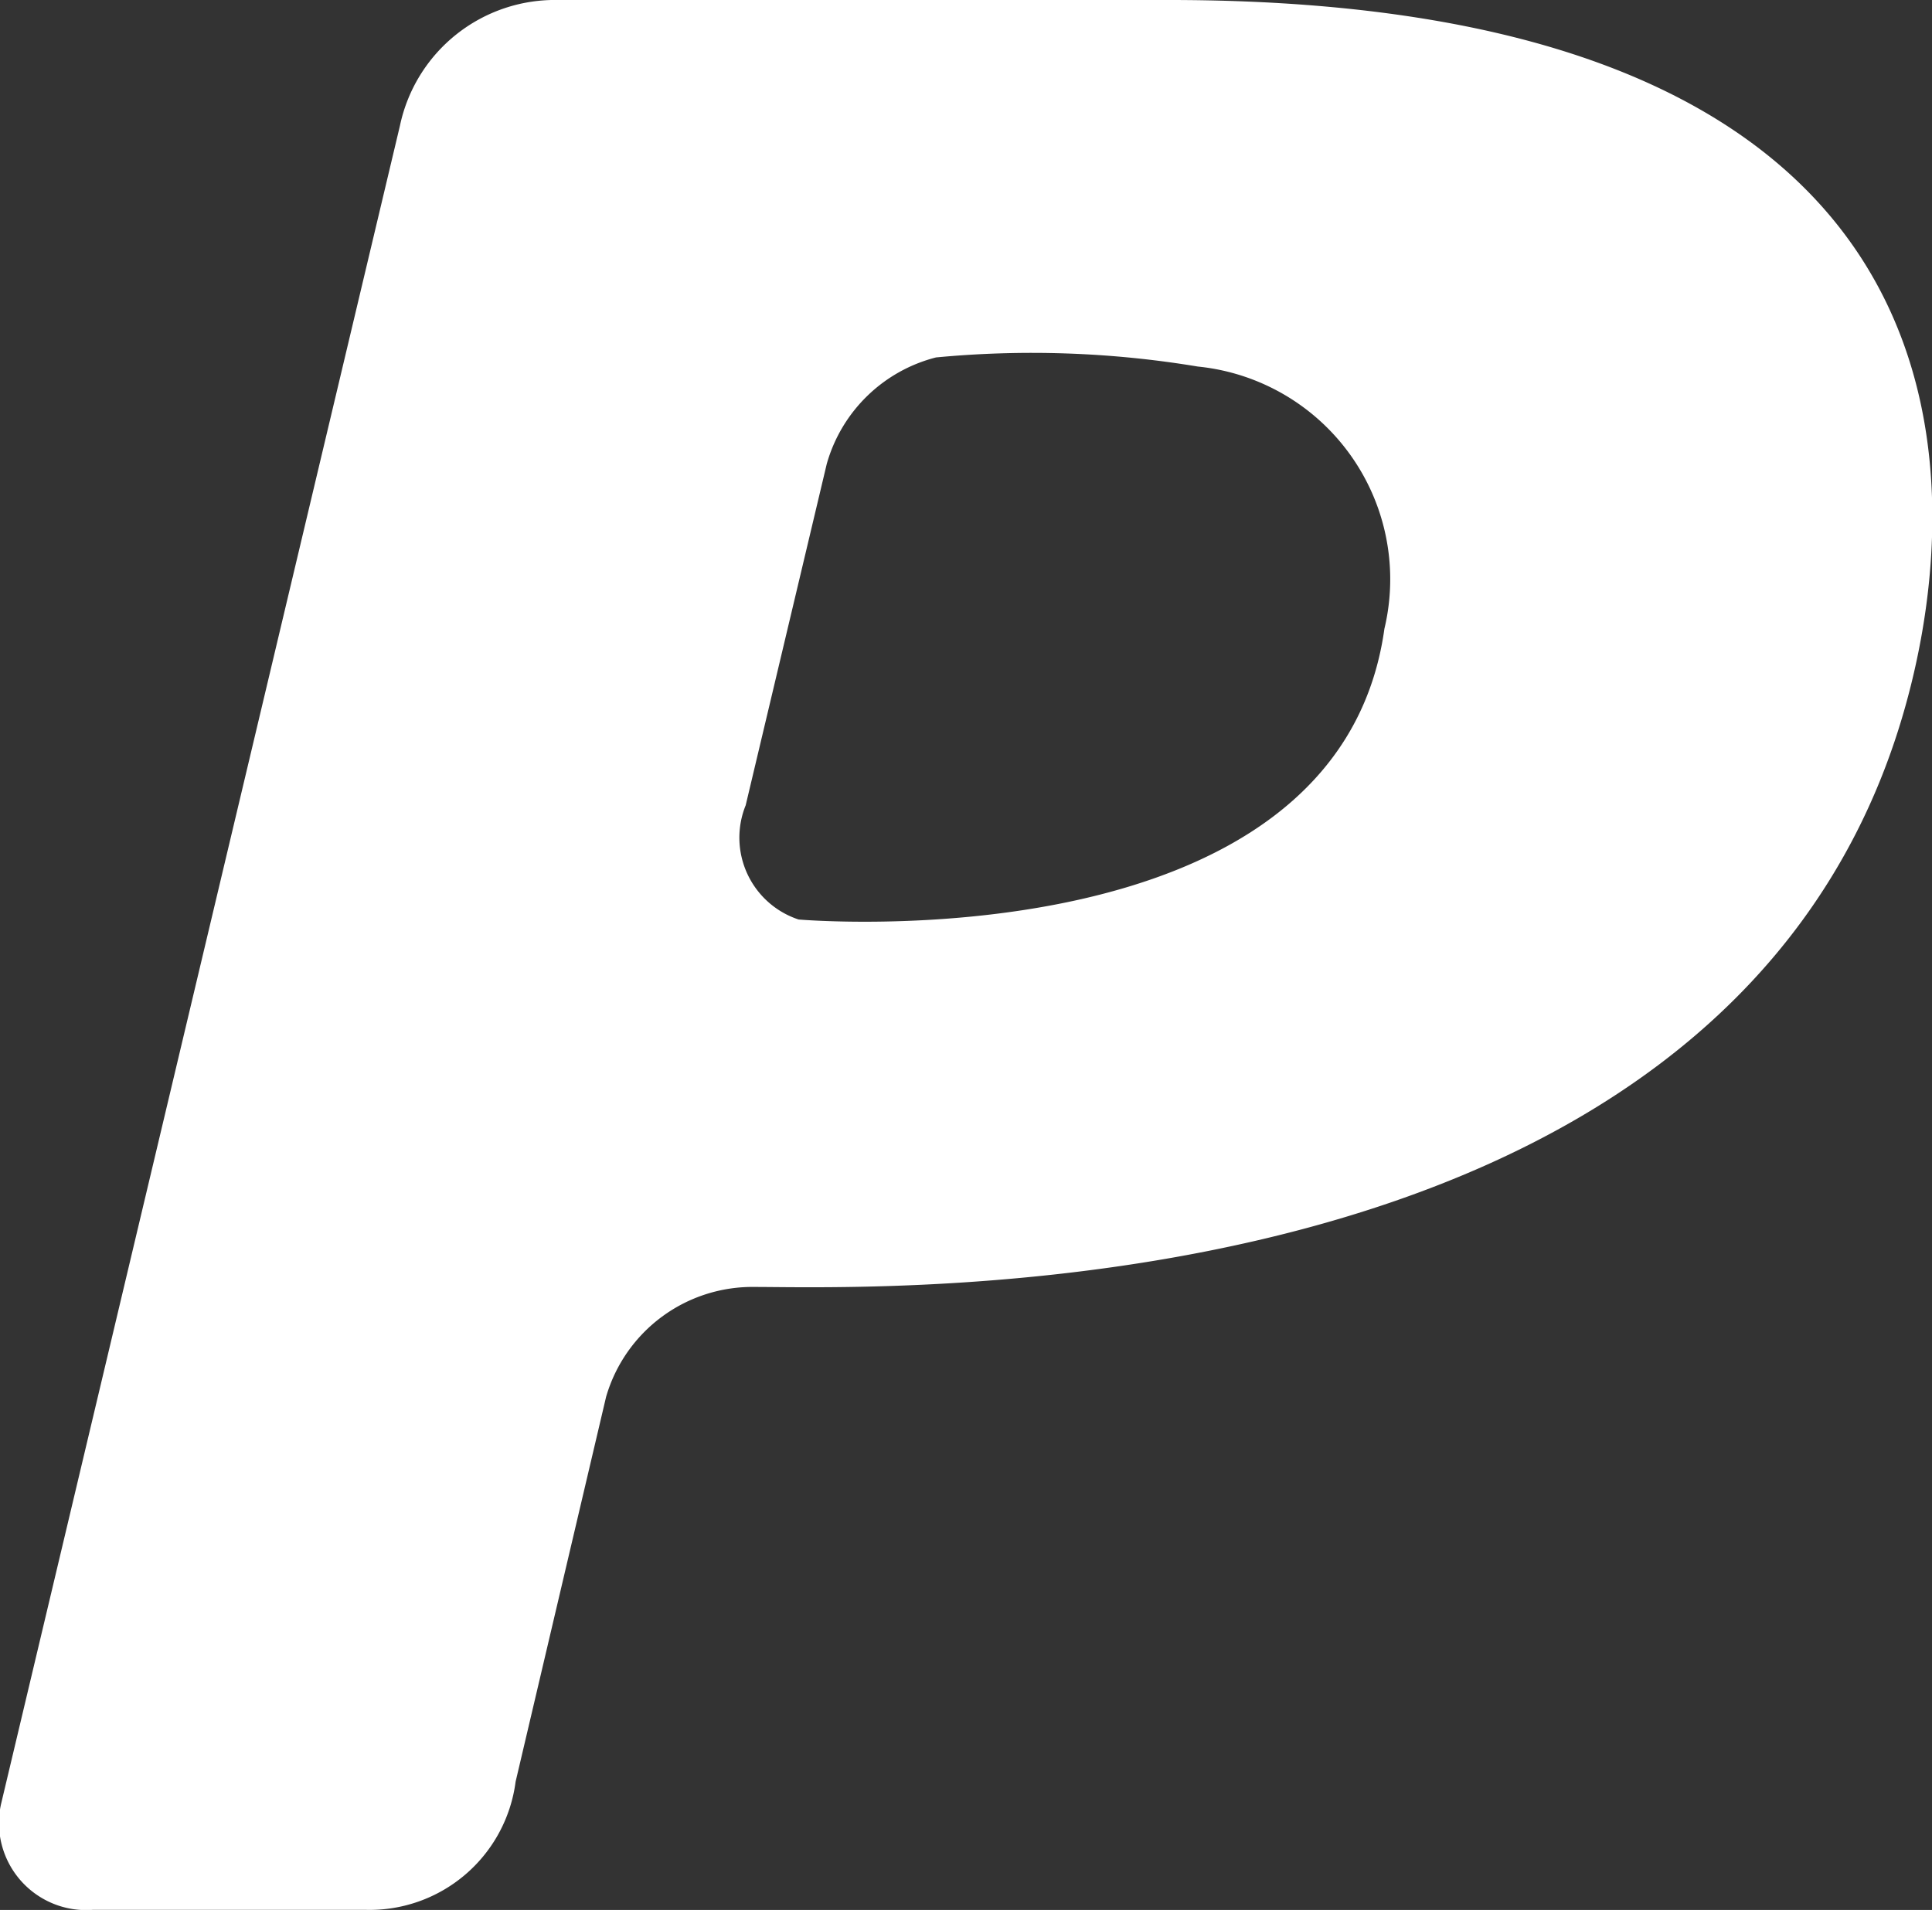
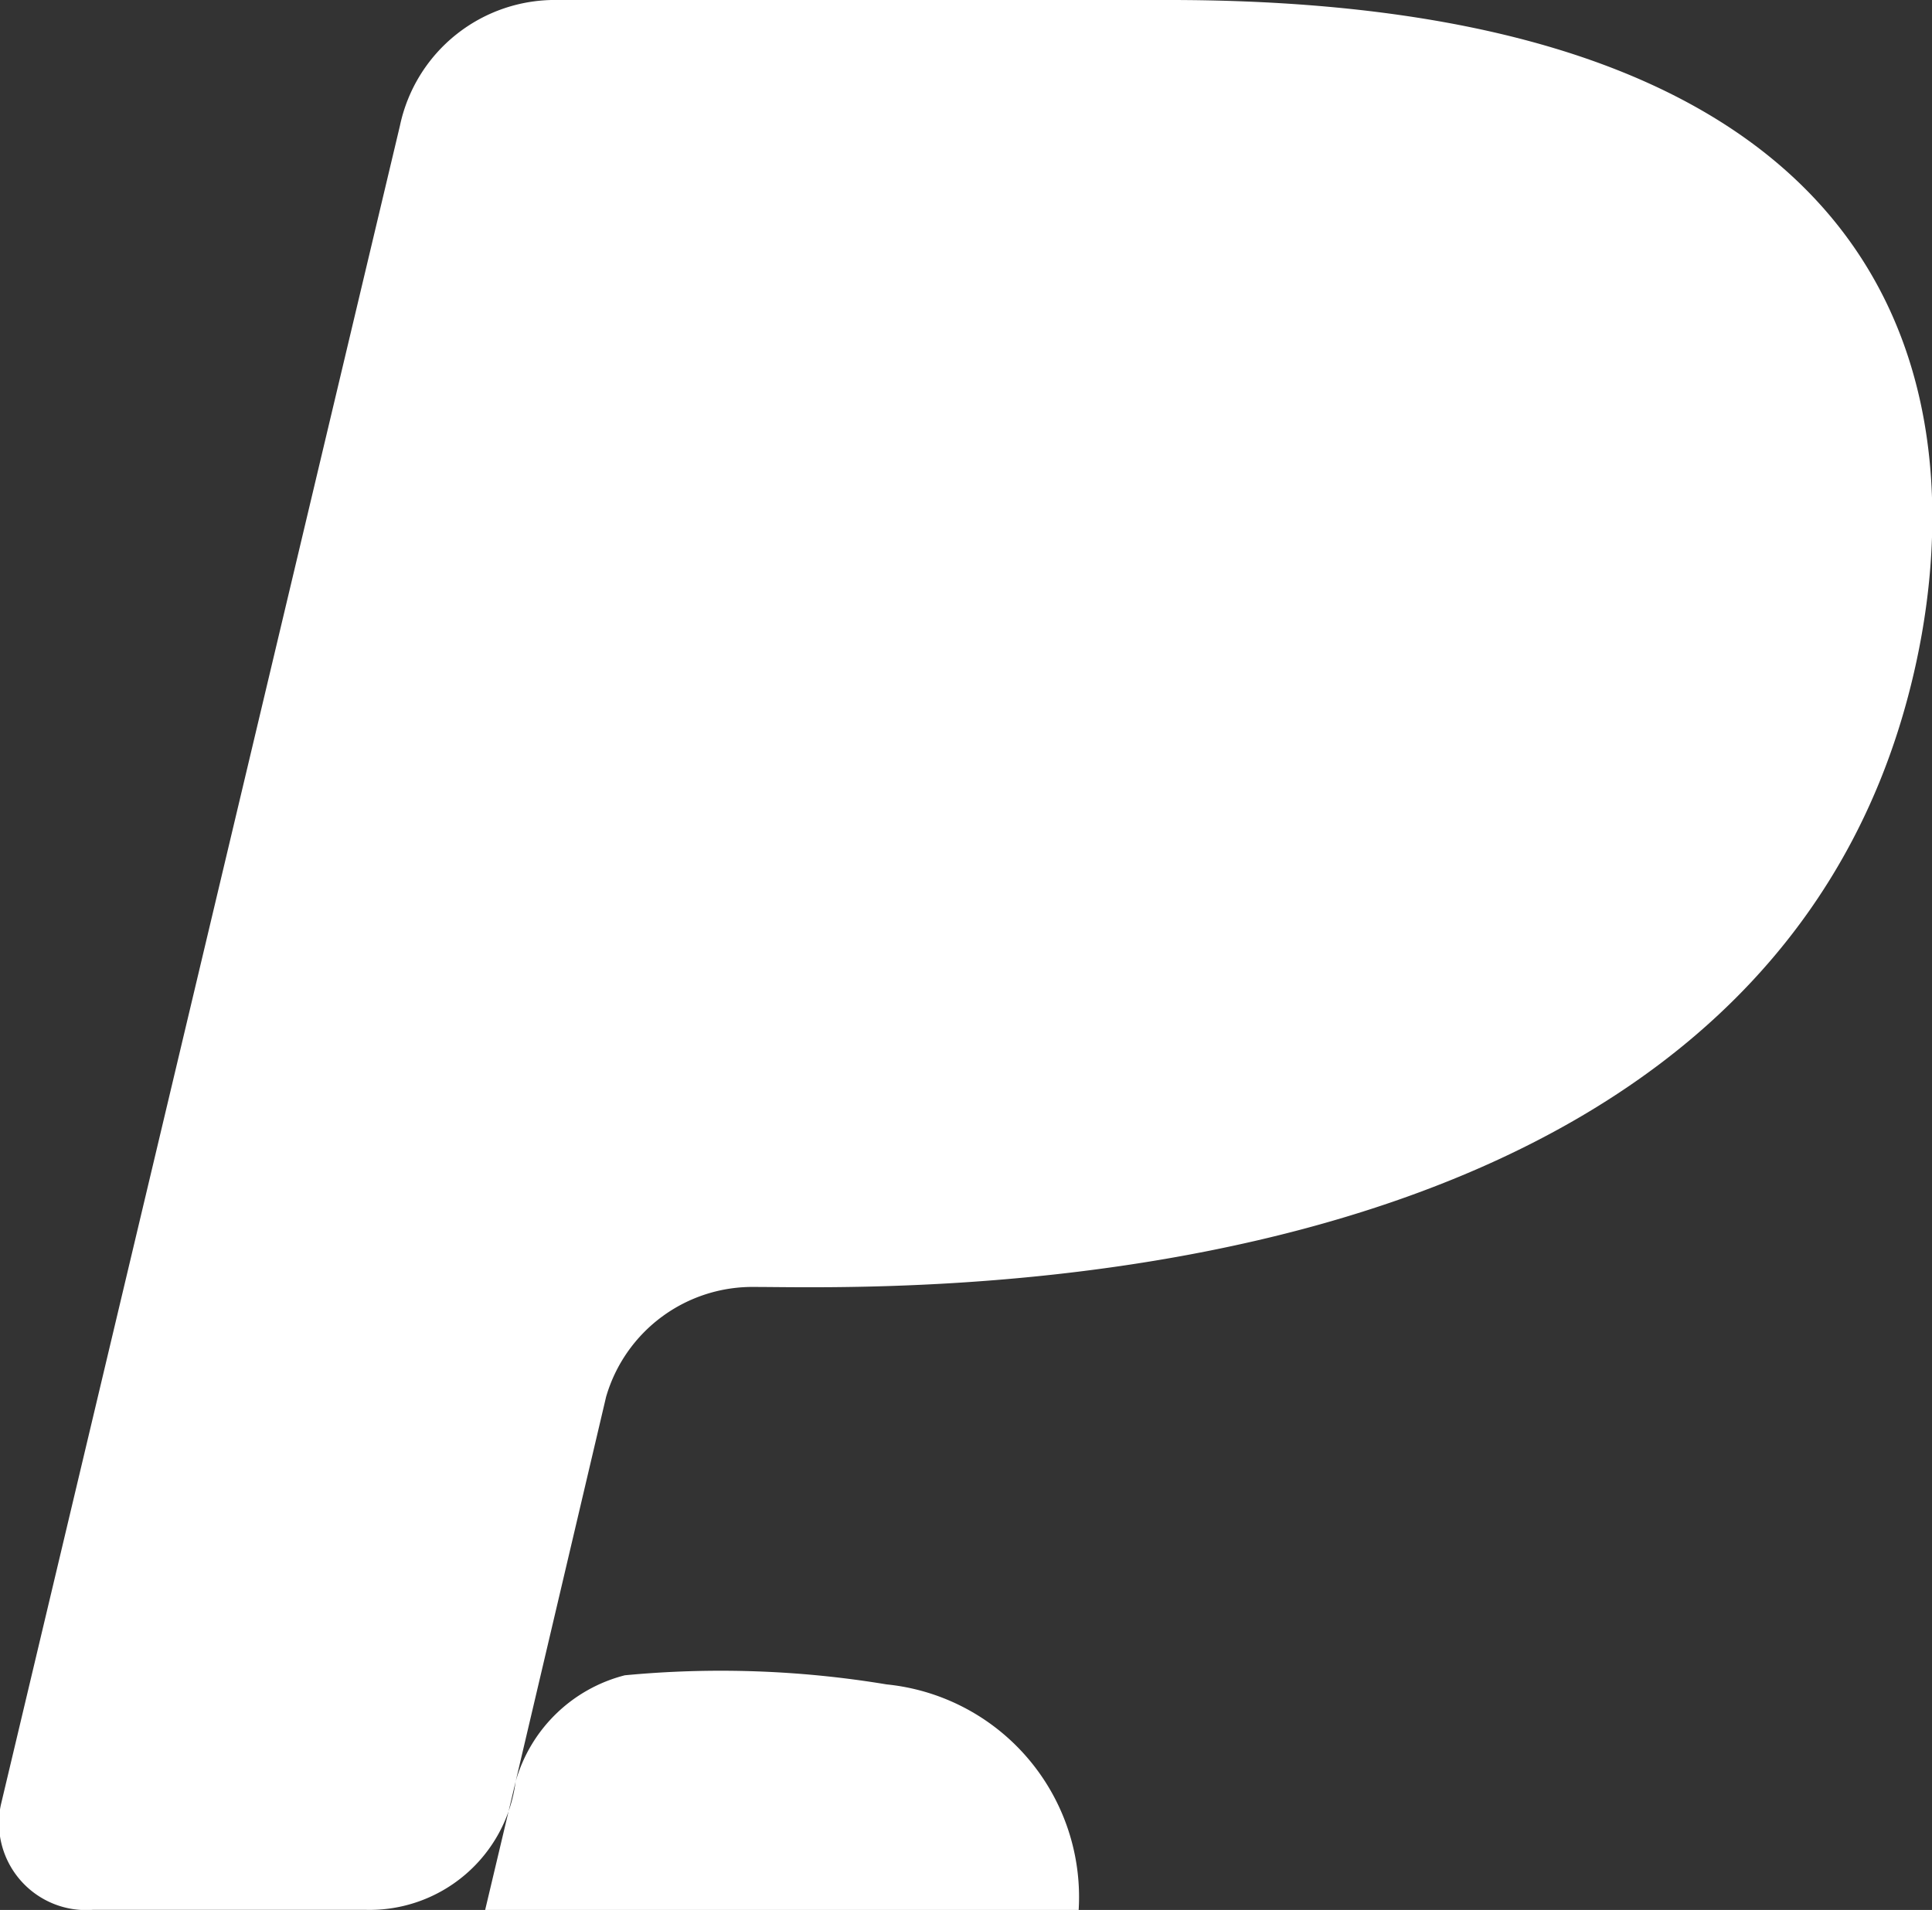
<svg xmlns="http://www.w3.org/2000/svg" id="Componente_18_1" data-name="Componente 18 – 1" width="23.314" height="23.052" viewBox="0 0 23.314 23.052">
  <rect x="0" y="0" width="23.314" height="23.052" fill="#333333" stroke="none" />
-   <path id="Caminho_11" data-name="Caminho 11" d="M14.854,29.245,15.946,24.6a1.839,1.839,0,0,1,1.8-1.326c1.458,0,11.558.386,13.8-6.744.82-2.606,1.389-8.789-8.809-8.789H15.368a1.912,1.912,0,0,0-1.91,1.518L8.643,29.522a1.052,1.052,0,0,0,1.11,1.27h3.287A1.777,1.777,0,0,0,14.854,29.245Zm2.777-11.787.978-4.119a1.844,1.844,0,0,1,1.318-1.284,12.227,12.227,0,0,1,3.159.11,2.58,2.58,0,0,1,2.252,3.165c-.567,4.076-7.069,3.509-7.069,3.509a1.04,1.04,0,0,1-.638-1.38Z" transform="translate(-8.632 -7.741)" fill="#fff" />
+   <path id="Caminho_11" data-name="Caminho 11" d="M14.854,29.245,15.946,24.6a1.839,1.839,0,0,1,1.8-1.326c1.458,0,11.558.386,13.8-6.744.82-2.606,1.389-8.789-8.809-8.789H15.368a1.912,1.912,0,0,0-1.91,1.518L8.643,29.522a1.052,1.052,0,0,0,1.11,1.27h3.287A1.777,1.777,0,0,0,14.854,29.245Za1.844,1.844,0,0,1,1.318-1.284,12.227,12.227,0,0,1,3.159.11,2.58,2.58,0,0,1,2.252,3.165c-.567,4.076-7.069,3.509-7.069,3.509a1.04,1.04,0,0,1-.638-1.38Z" transform="translate(-8.632 -7.741)" fill="#fff" />
</svg>